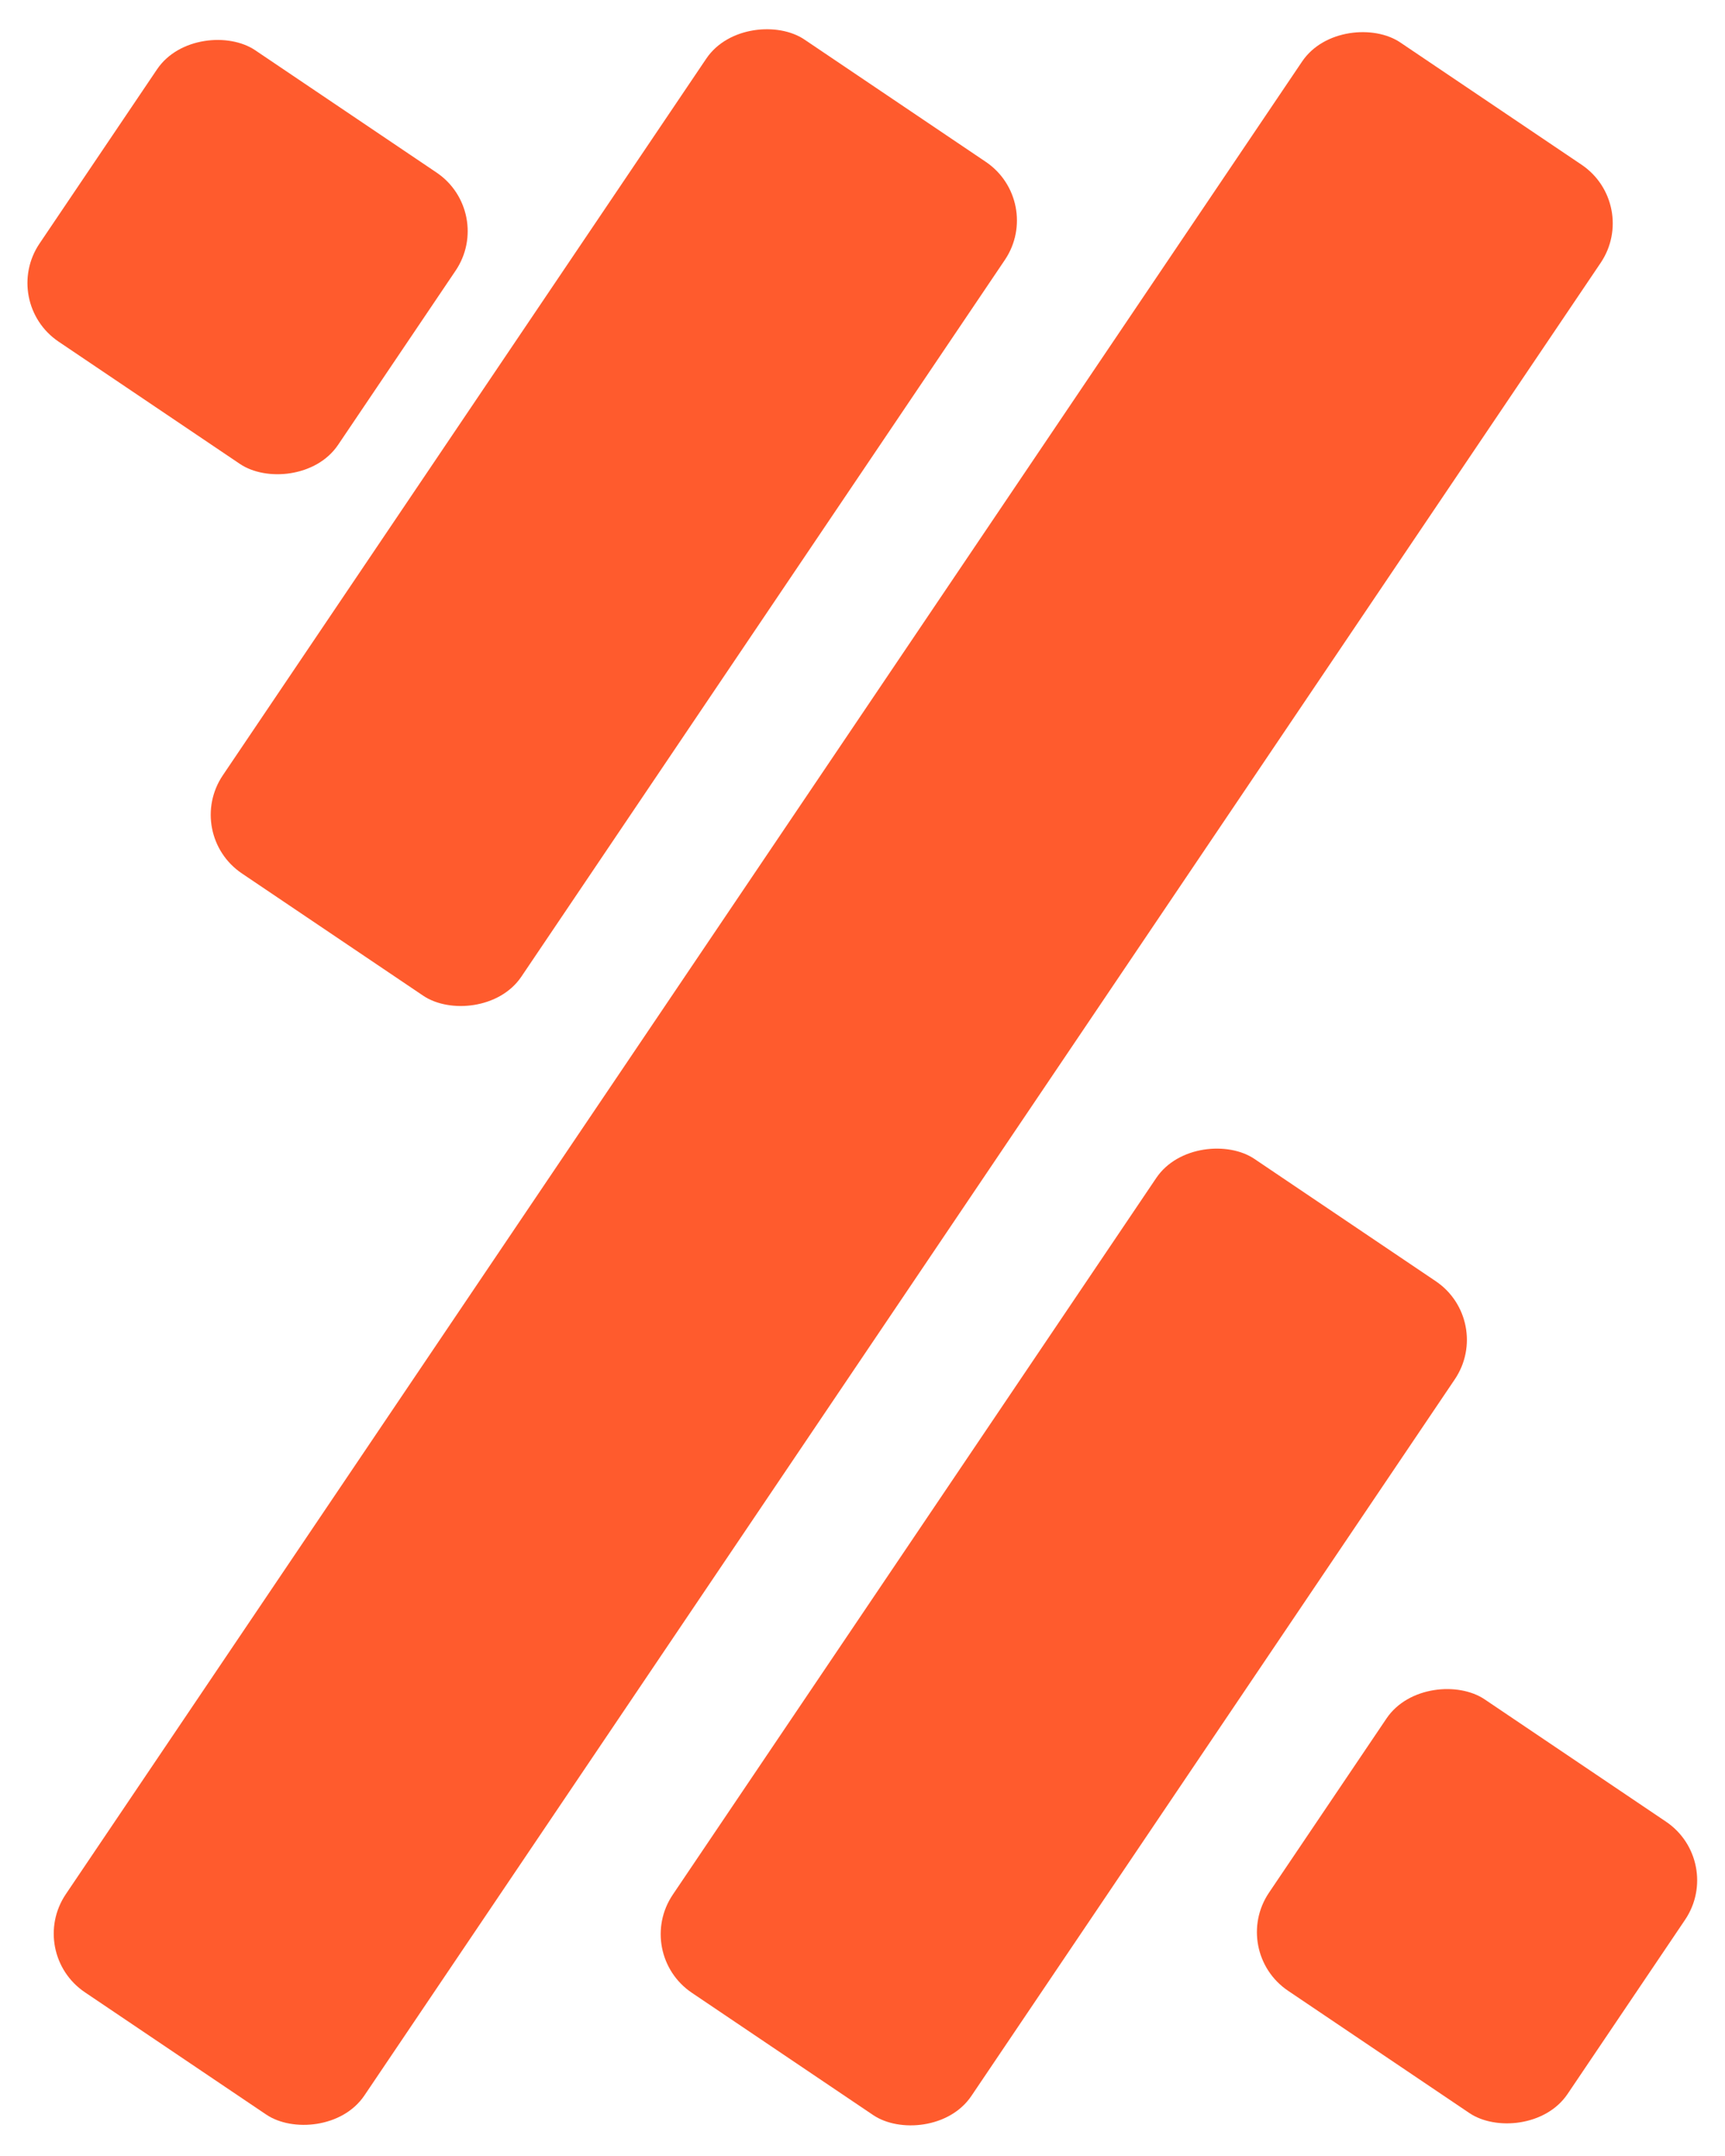
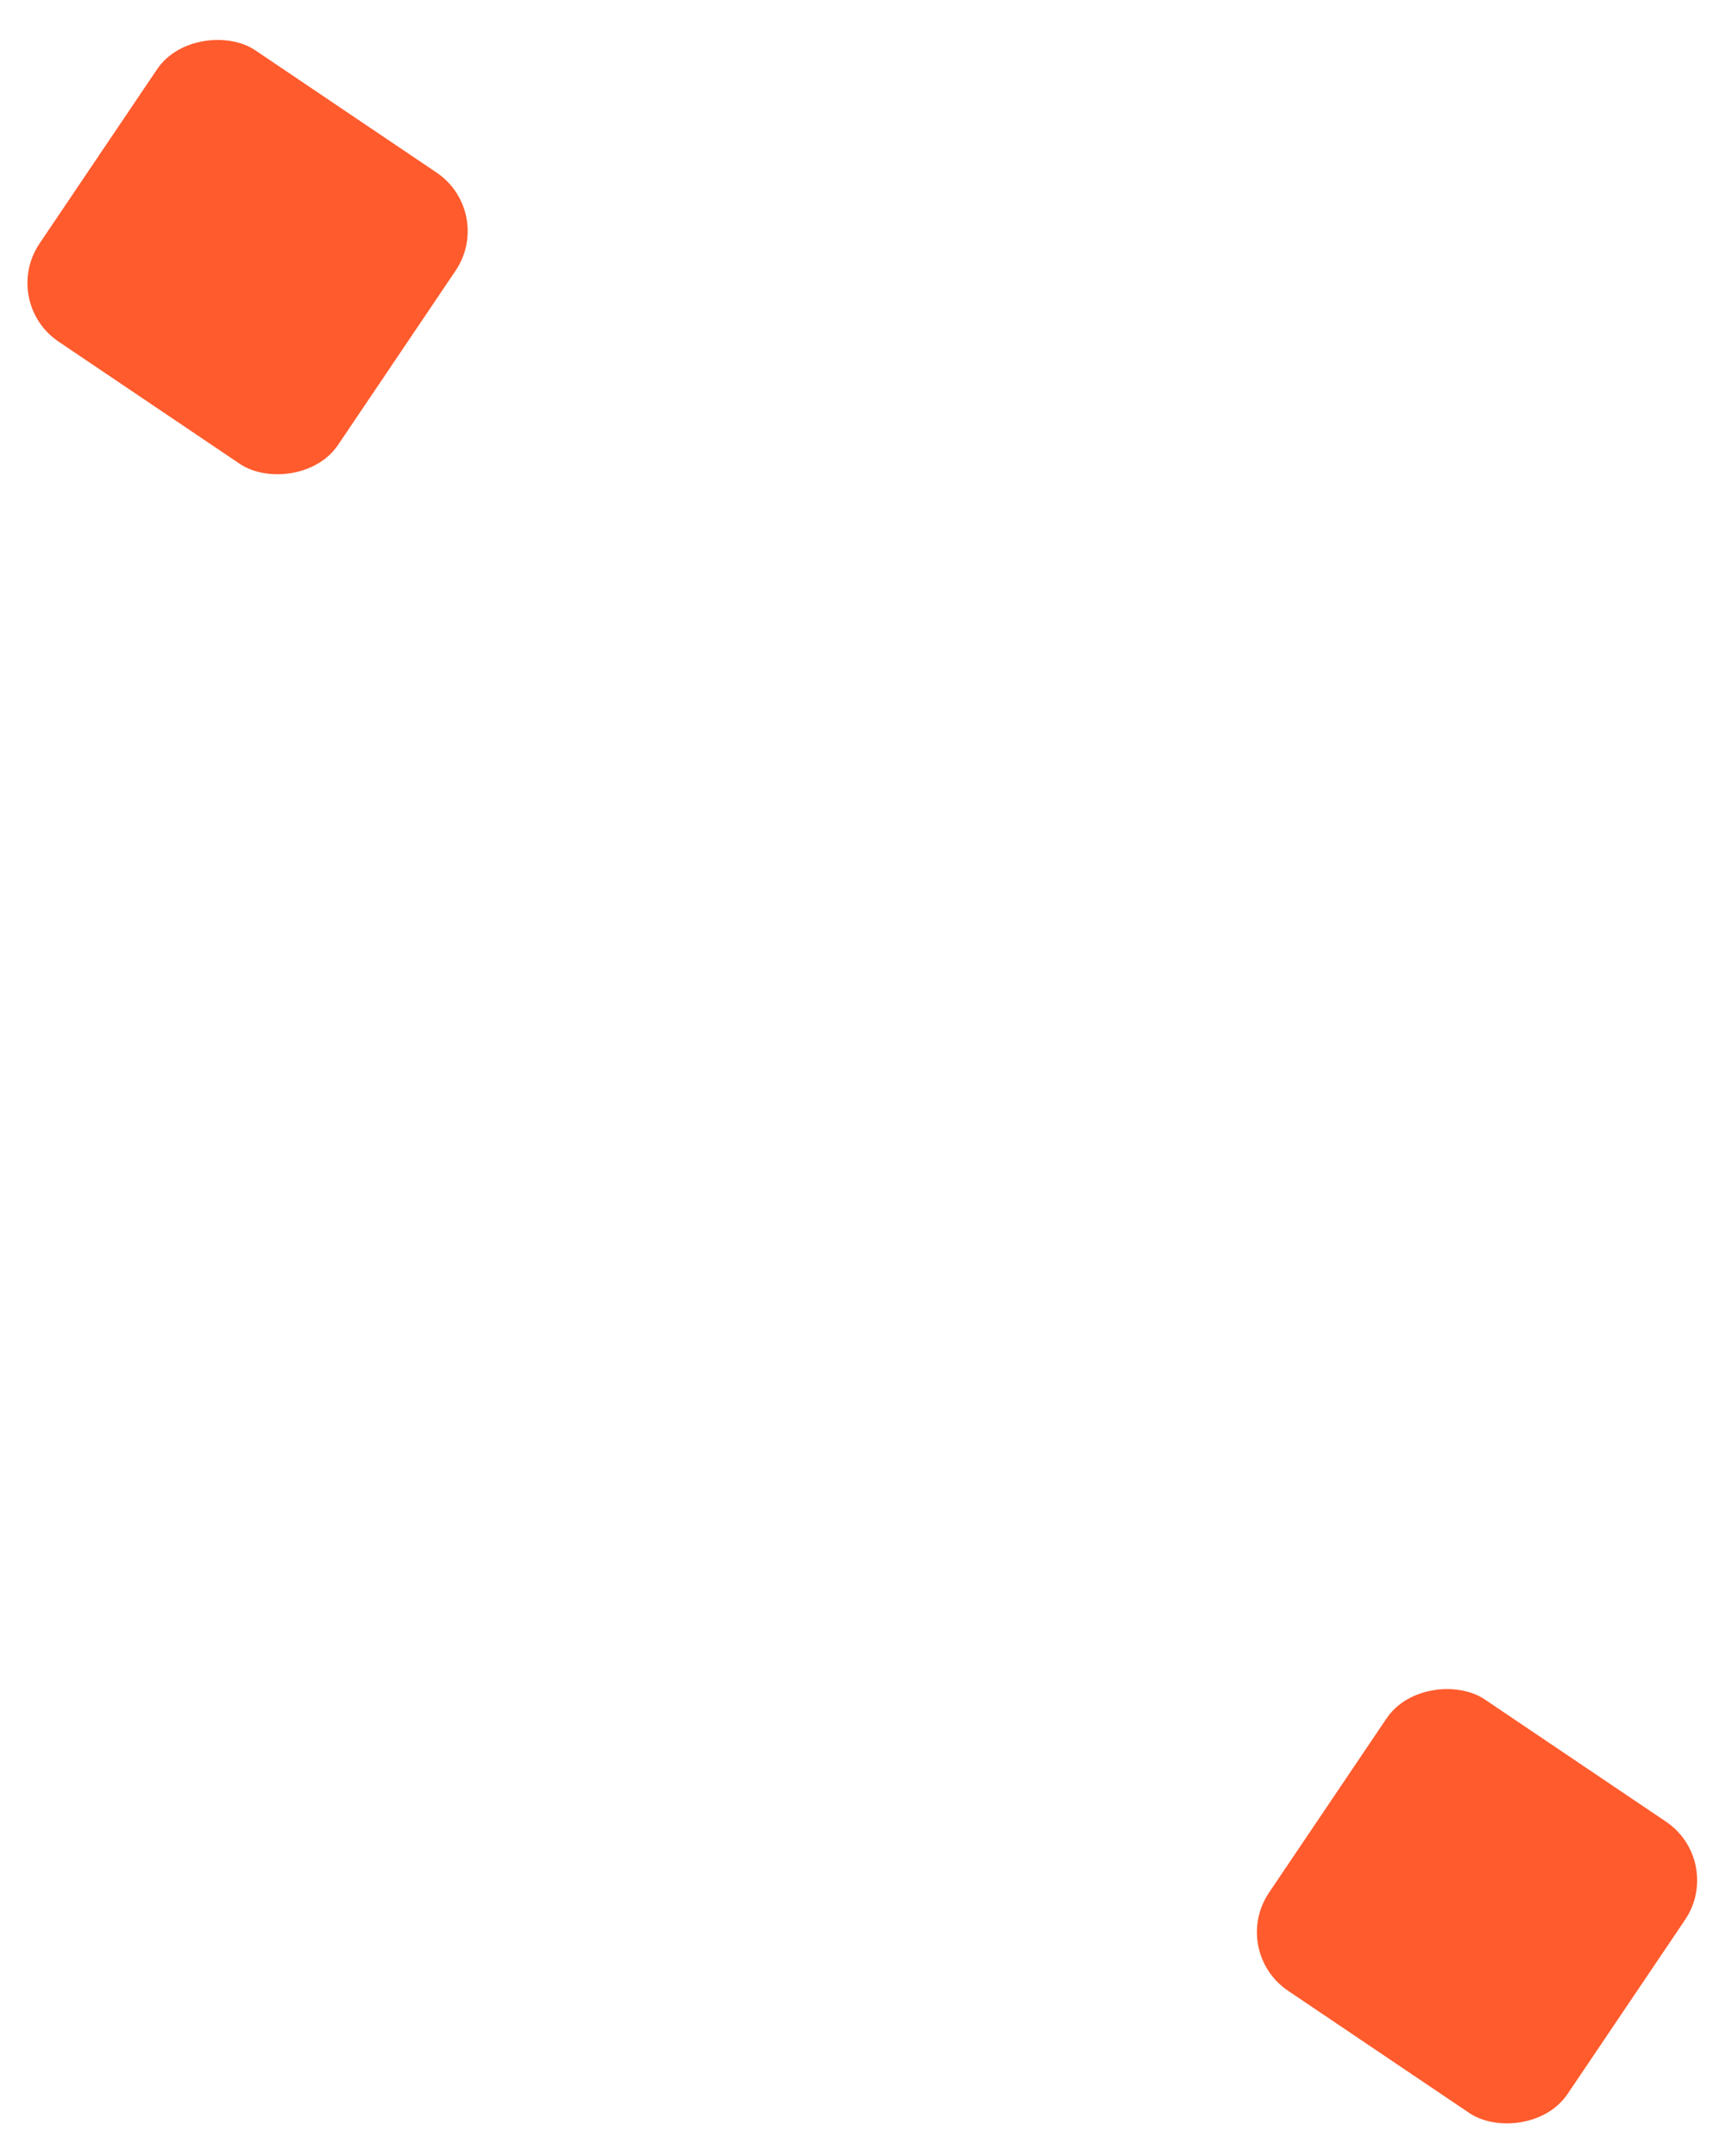
<svg xmlns="http://www.w3.org/2000/svg" width="244" height="305" viewBox="0 0 244 305" fill="none">
  <rect y="42.74" width="49.726" height="50.938" rx="10" transform="rotate(-56 0 42.74)" fill="#FF5B2D" />
  <rect x="173.908" y="276.035" width="49.726" height="50.938" rx="10" transform="rotate(-56 173.908 276.035)" fill="#FF5B2D" />
-   <rect x="25.926" y="117.969" width="142.295" height="50.938" rx="10" transform="rotate(-56 25.926 117.969)" fill="#FF5B2D" />
-   <rect x="89.573" y="276.32" width="142.295" height="50.938" rx="10" transform="rotate(-56 89.573 276.32)" fill="#FF5B2D" />
-   <rect x="3.719" y="276.248" width="332.72" height="50.938" rx="10" transform="rotate(-56 3.719 276.248)" fill="#FF5B2D" />
</svg>